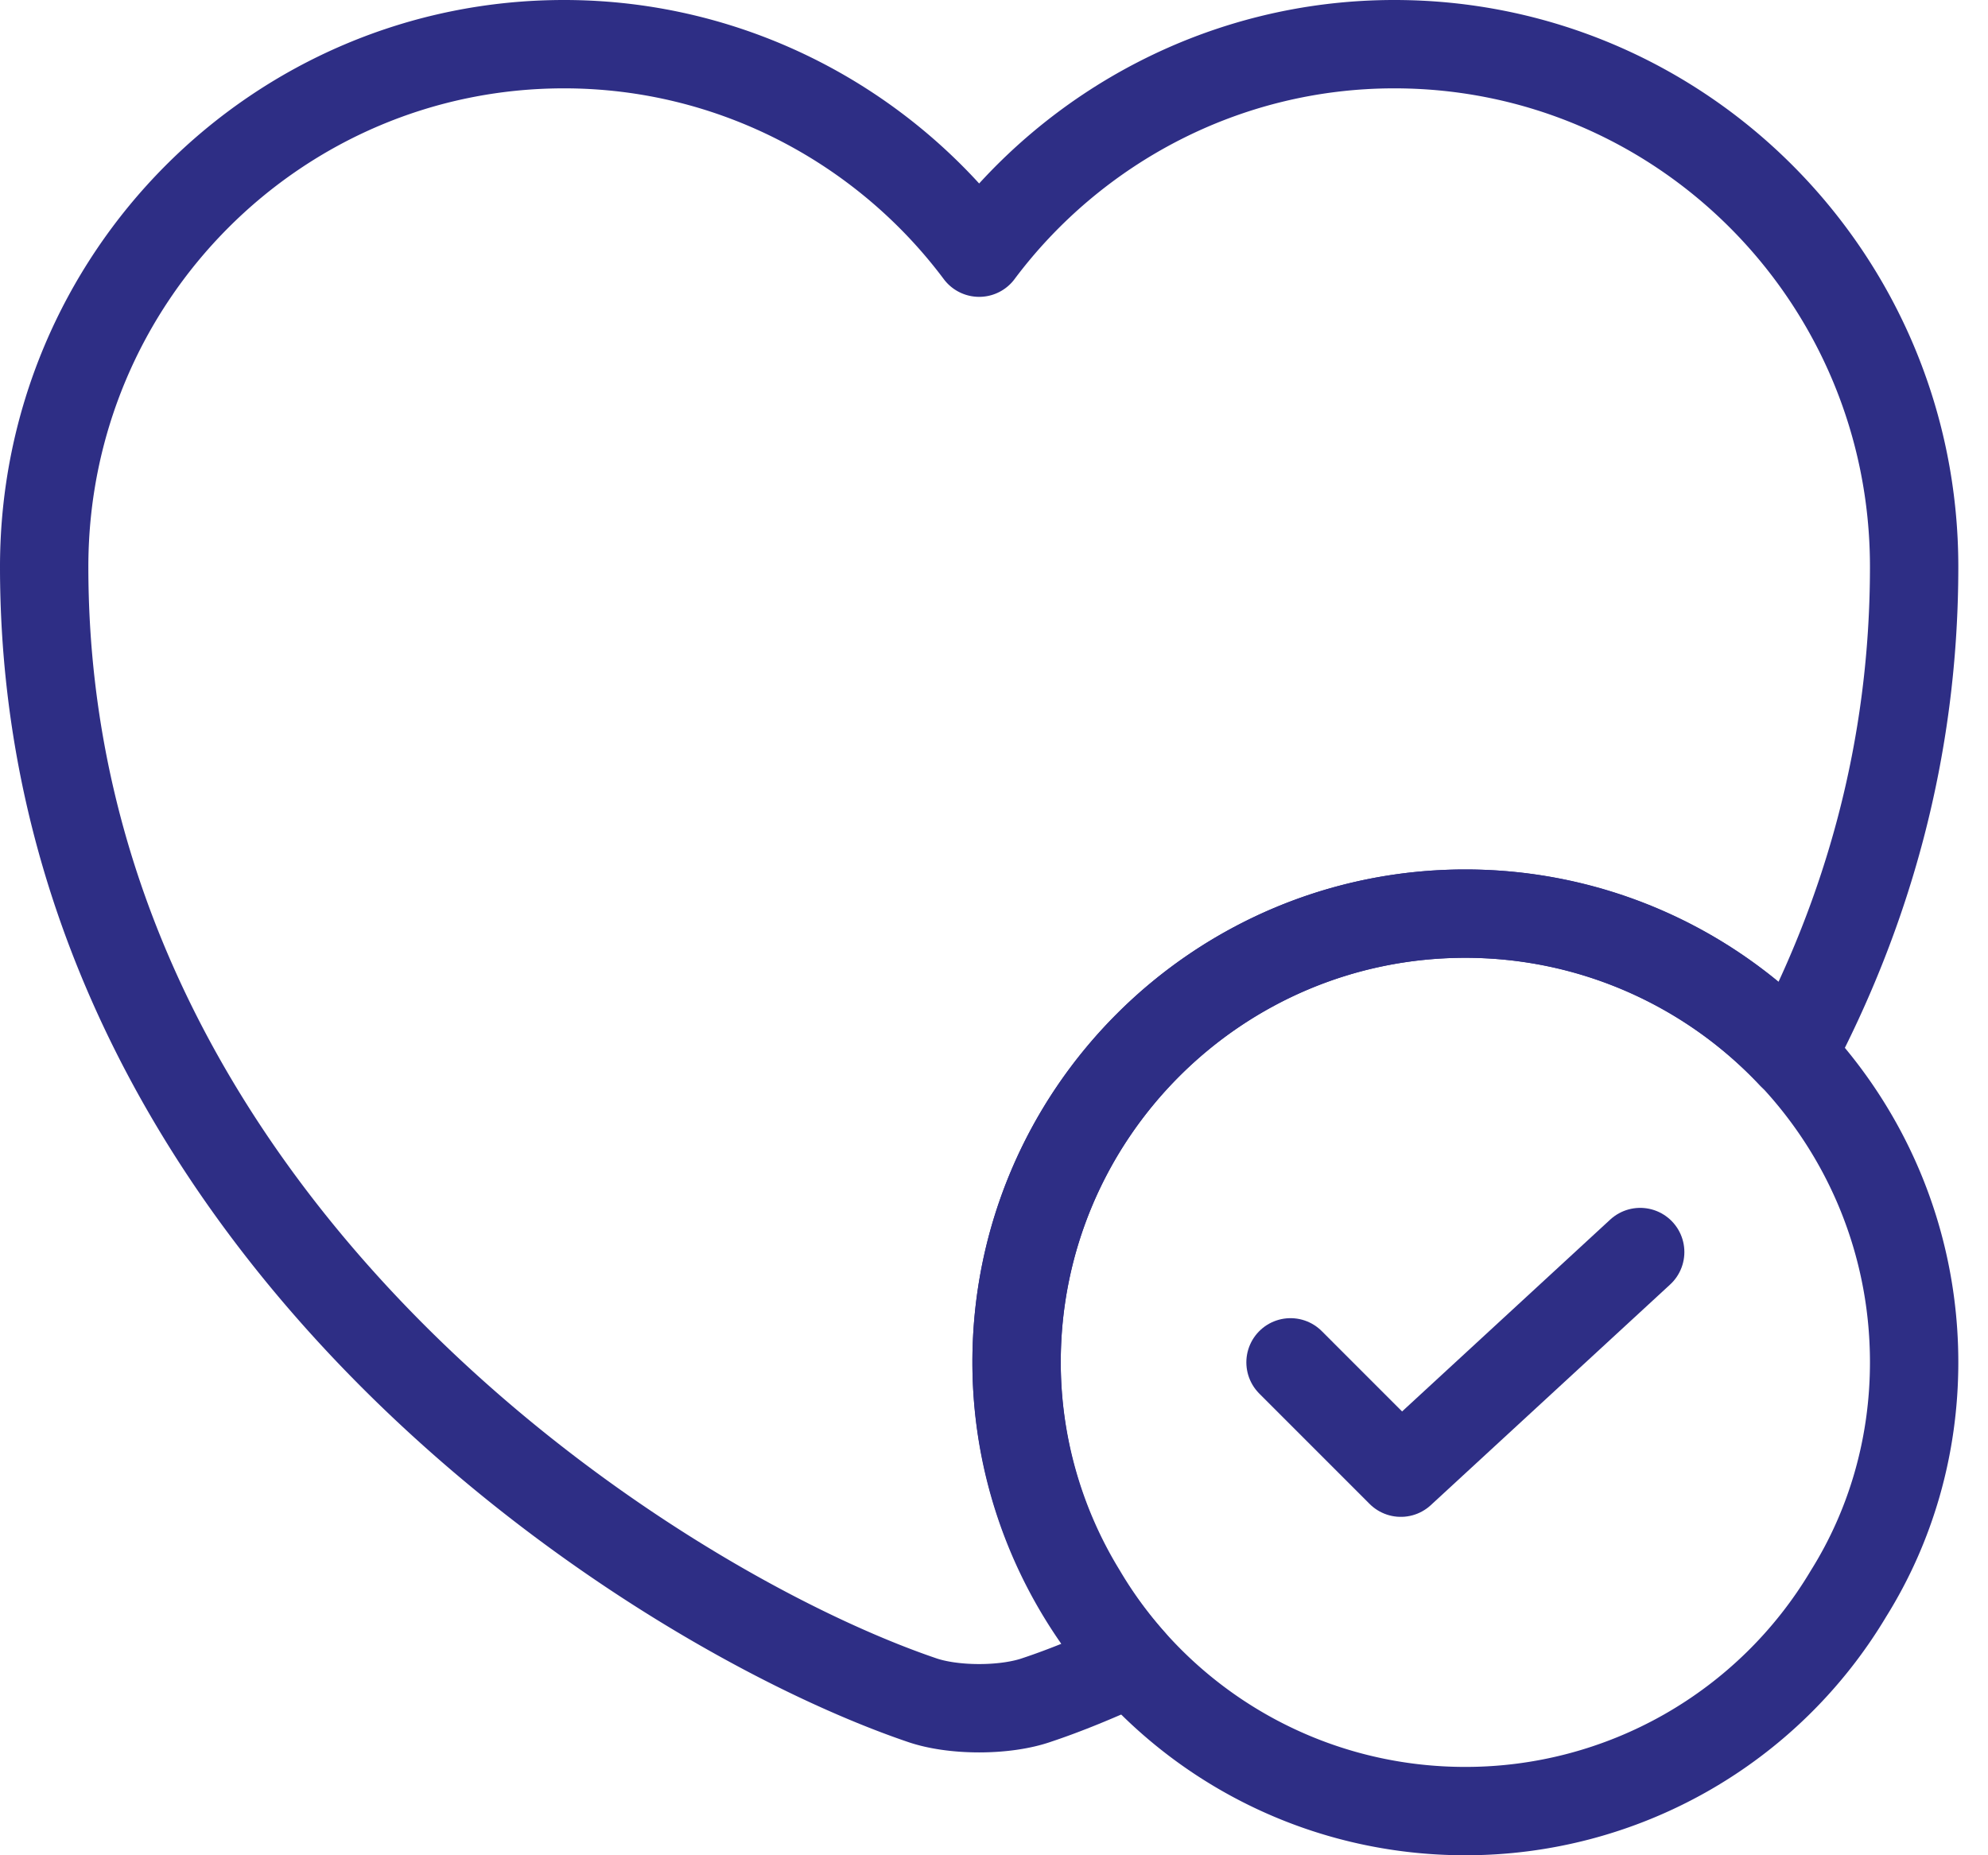
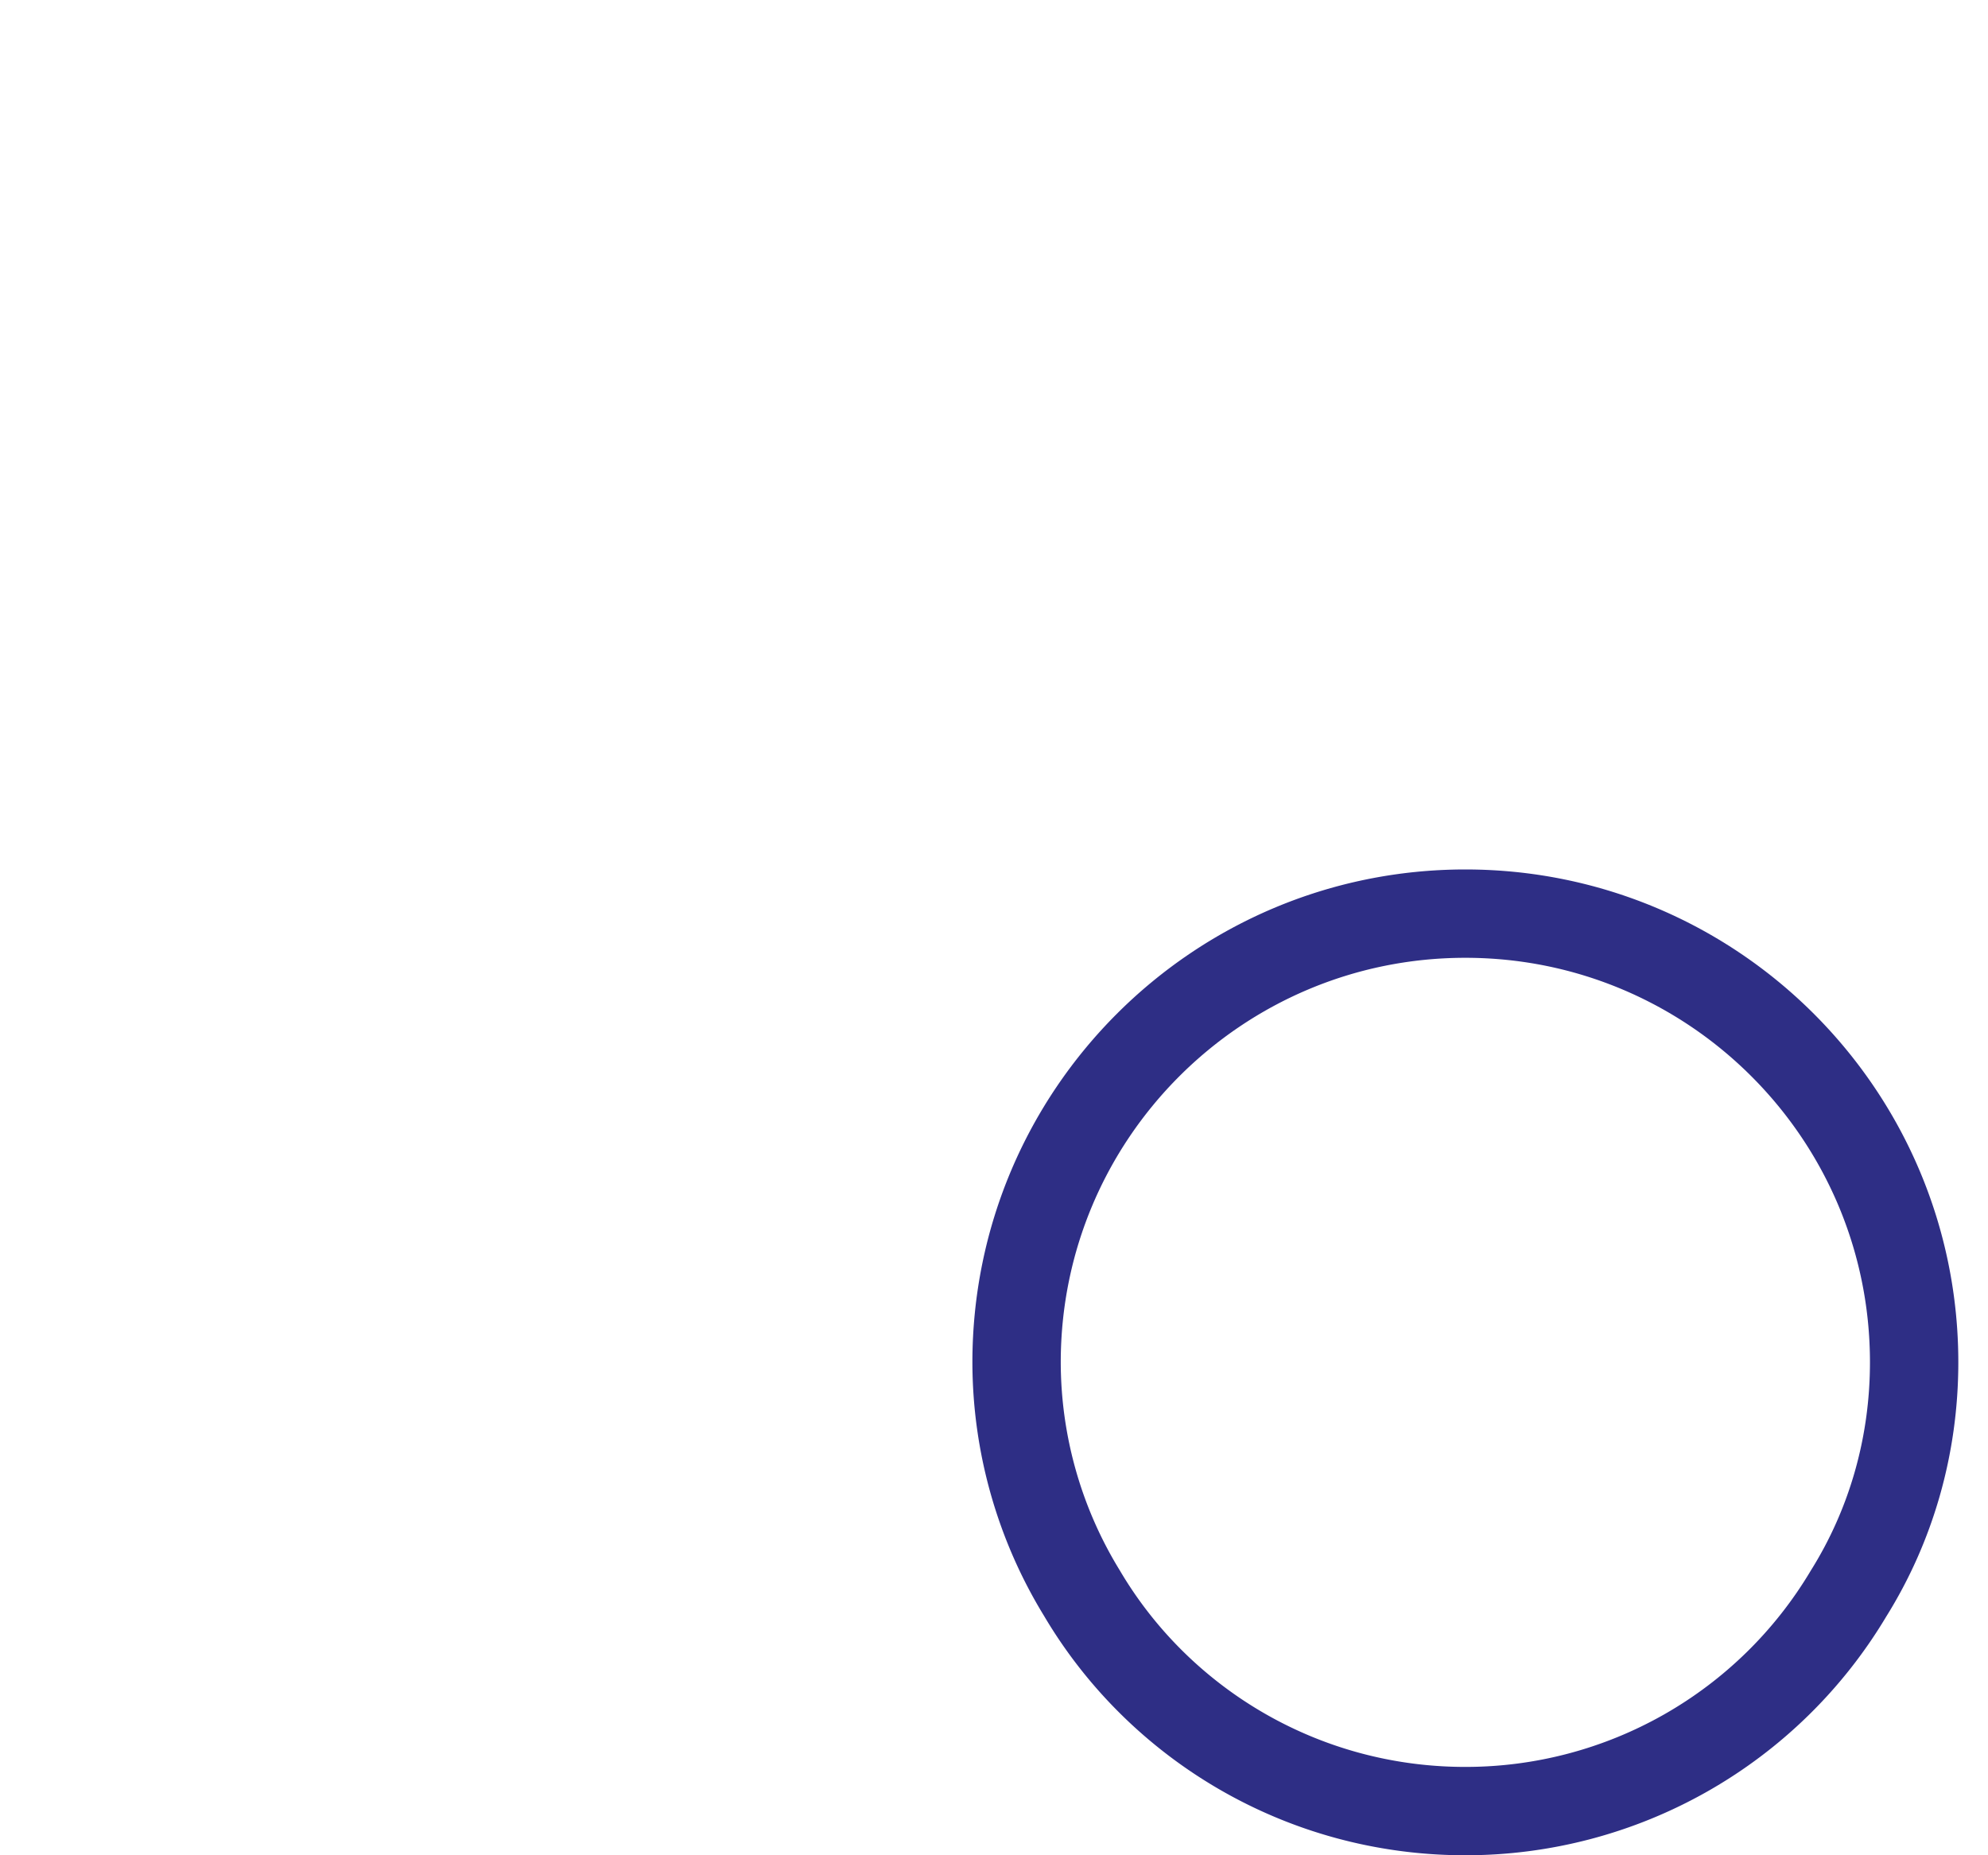
<svg xmlns="http://www.w3.org/2000/svg" width="45" height="42" viewBox="0 0 45 42">
  <g fill-rule="nonzero" stroke="#2E2E85" stroke-width="2" fill="none" stroke-dasharray="0,0" stroke-linecap="round" stroke-linejoin="round">
    <path d="M41.847 36.069A10.091 10.091 0 0 1 33.169 41c-3.703 0-6.941-1.99-8.677-4.931a10.027 10.027 0 0 1-1.481-5.228c0-5.608 4.55-10.158 10.158-10.158 5.609 0 10.159 4.55 10.159 10.158 0 1.905-.53 3.704-1.481 5.228z" />
-     <path d="m29.212 30.841 2.497 2.498 5.418-4.995" />
    <g>
-       <path d="M40.556 23.878a10.147 10.147 0 0 0-7.387-3.195c-5.608 0-10.158 4.55-10.158 10.158 0 2.603.994 4.974 2.603 6.773-.783.36-1.503.656-2.138.867-.72.254-1.905.254-2.624 0C14.714 36.386 1 27.646 1 12.831 1 6.29 6.27 1 12.767 1c3.83 0 7.26 1.863 9.397 4.72C24.302 2.863 27.73 1 31.561 1c6.497 0 11.767 5.291 11.767 11.83 0 4.17-1.08 7.853-2.772 11.048z" />
-     </g>
+       </g>
  </g>
</svg>